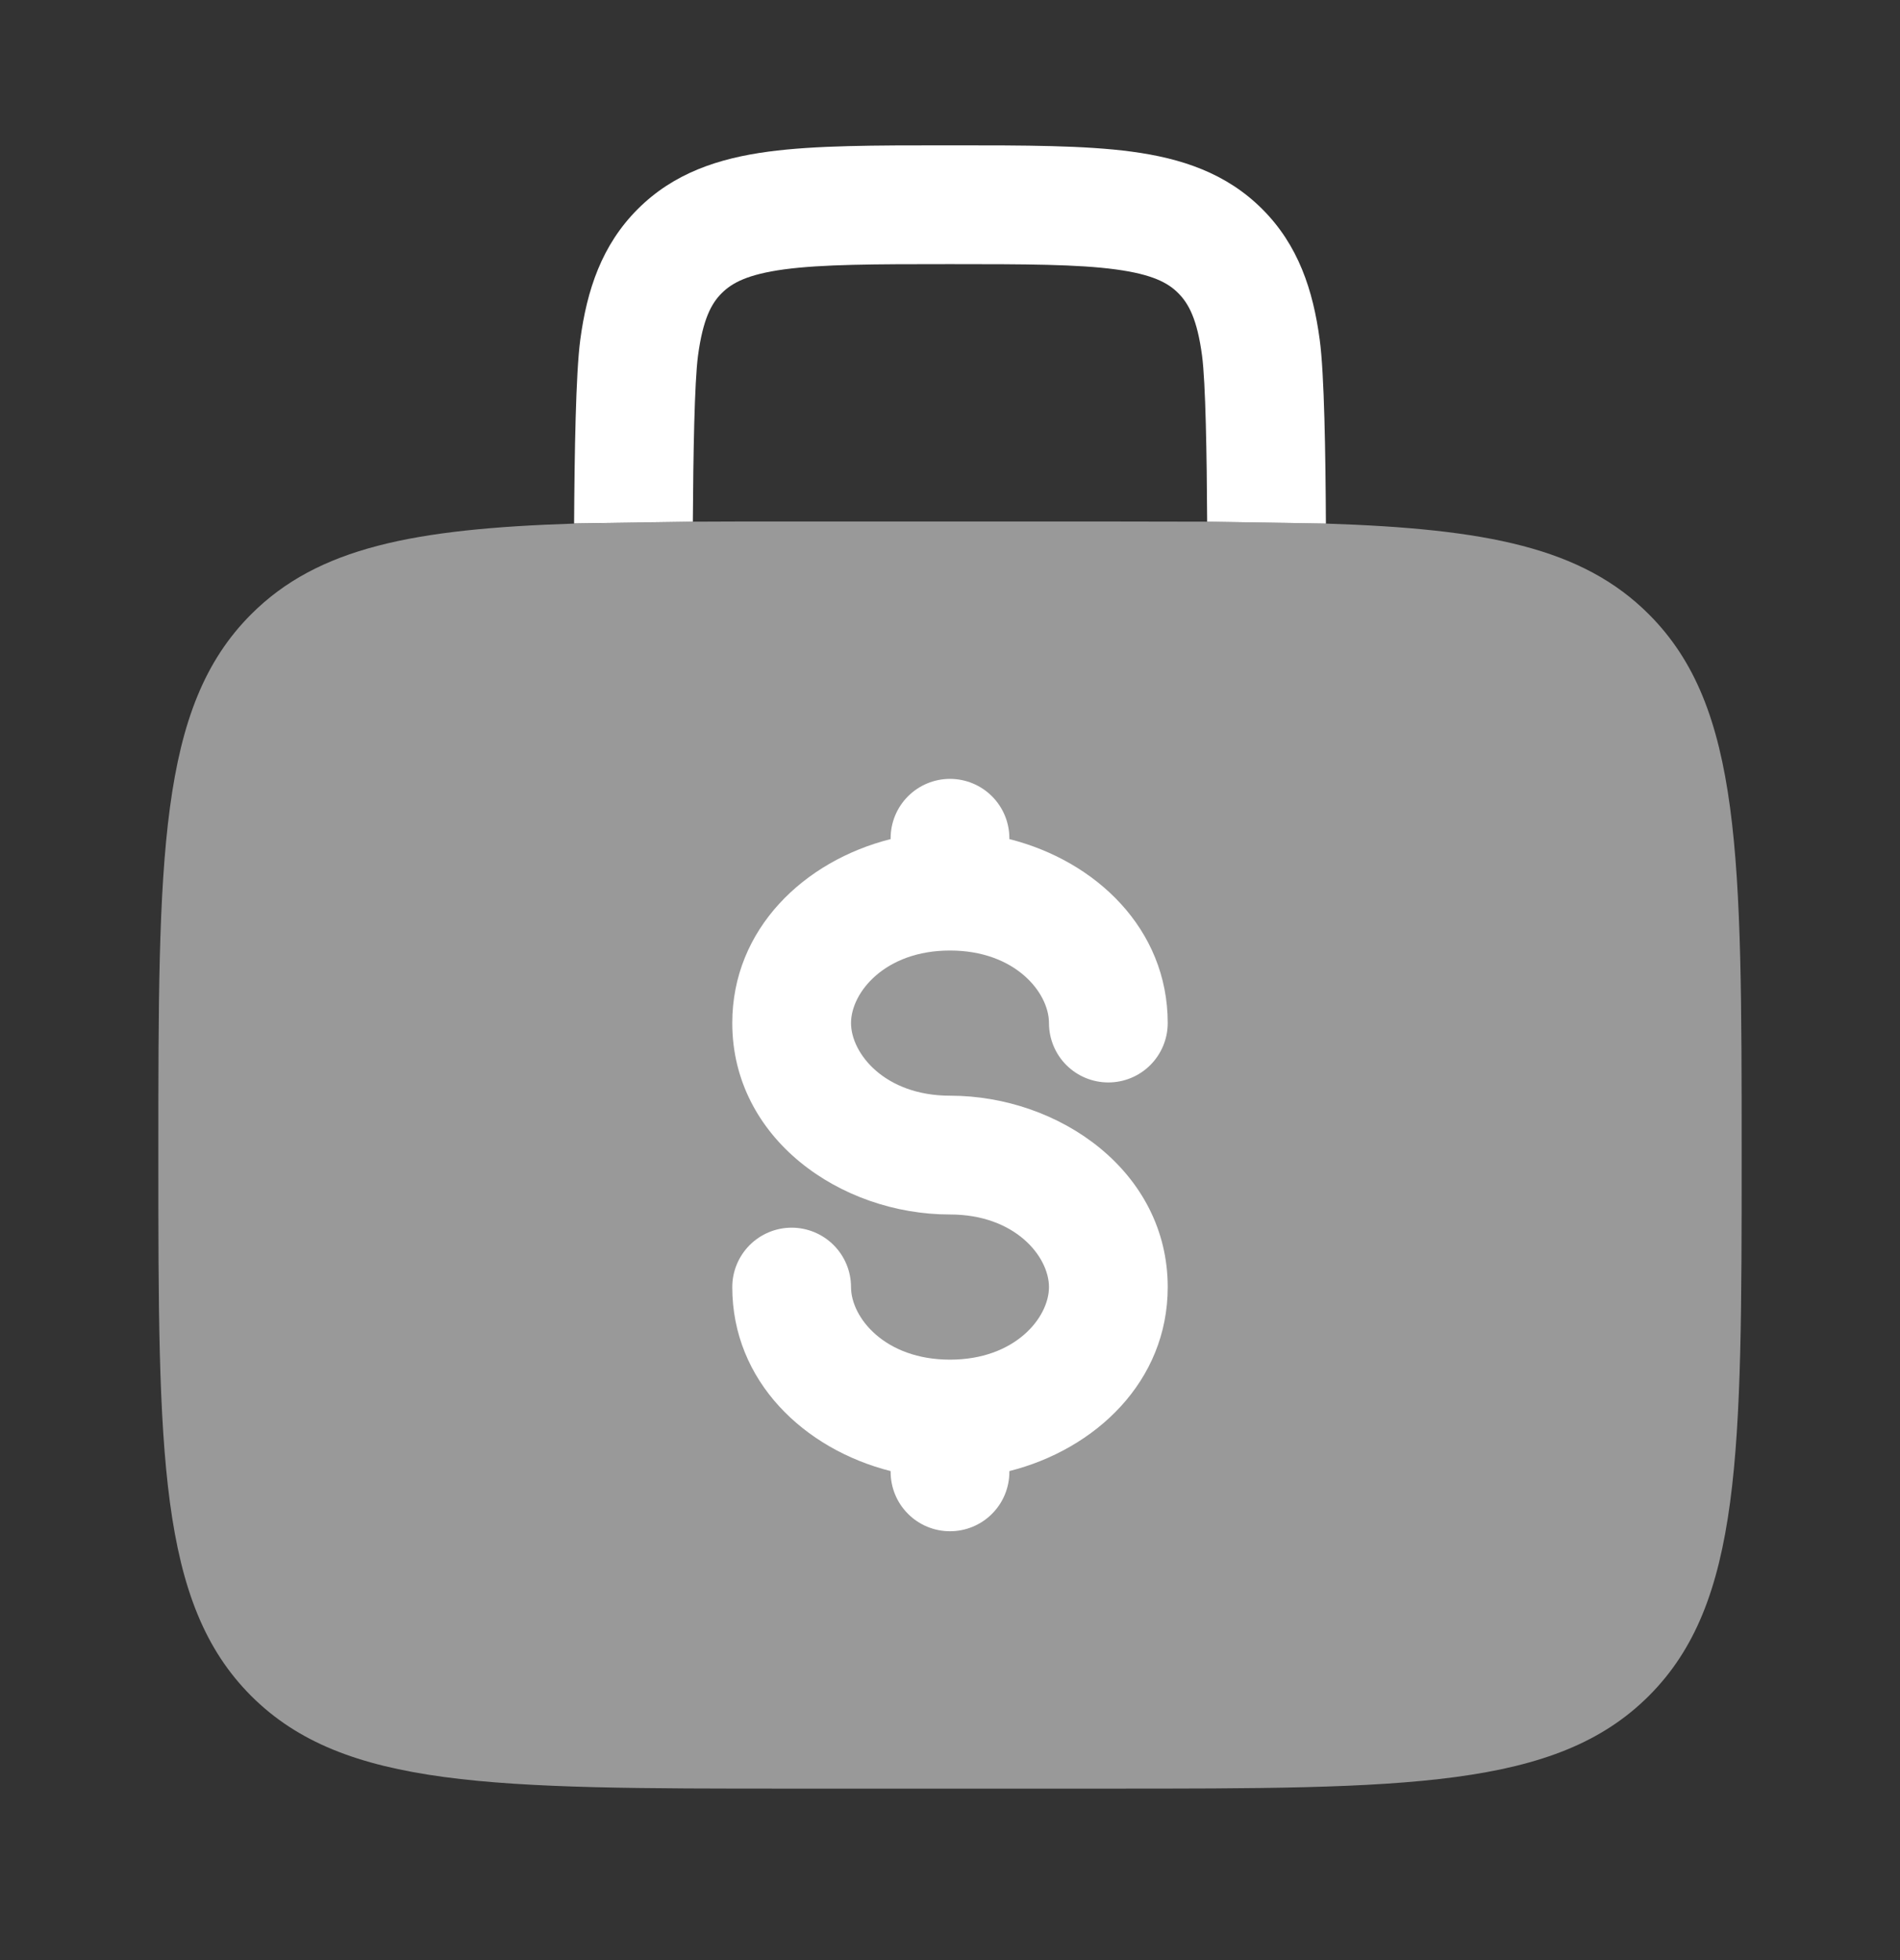
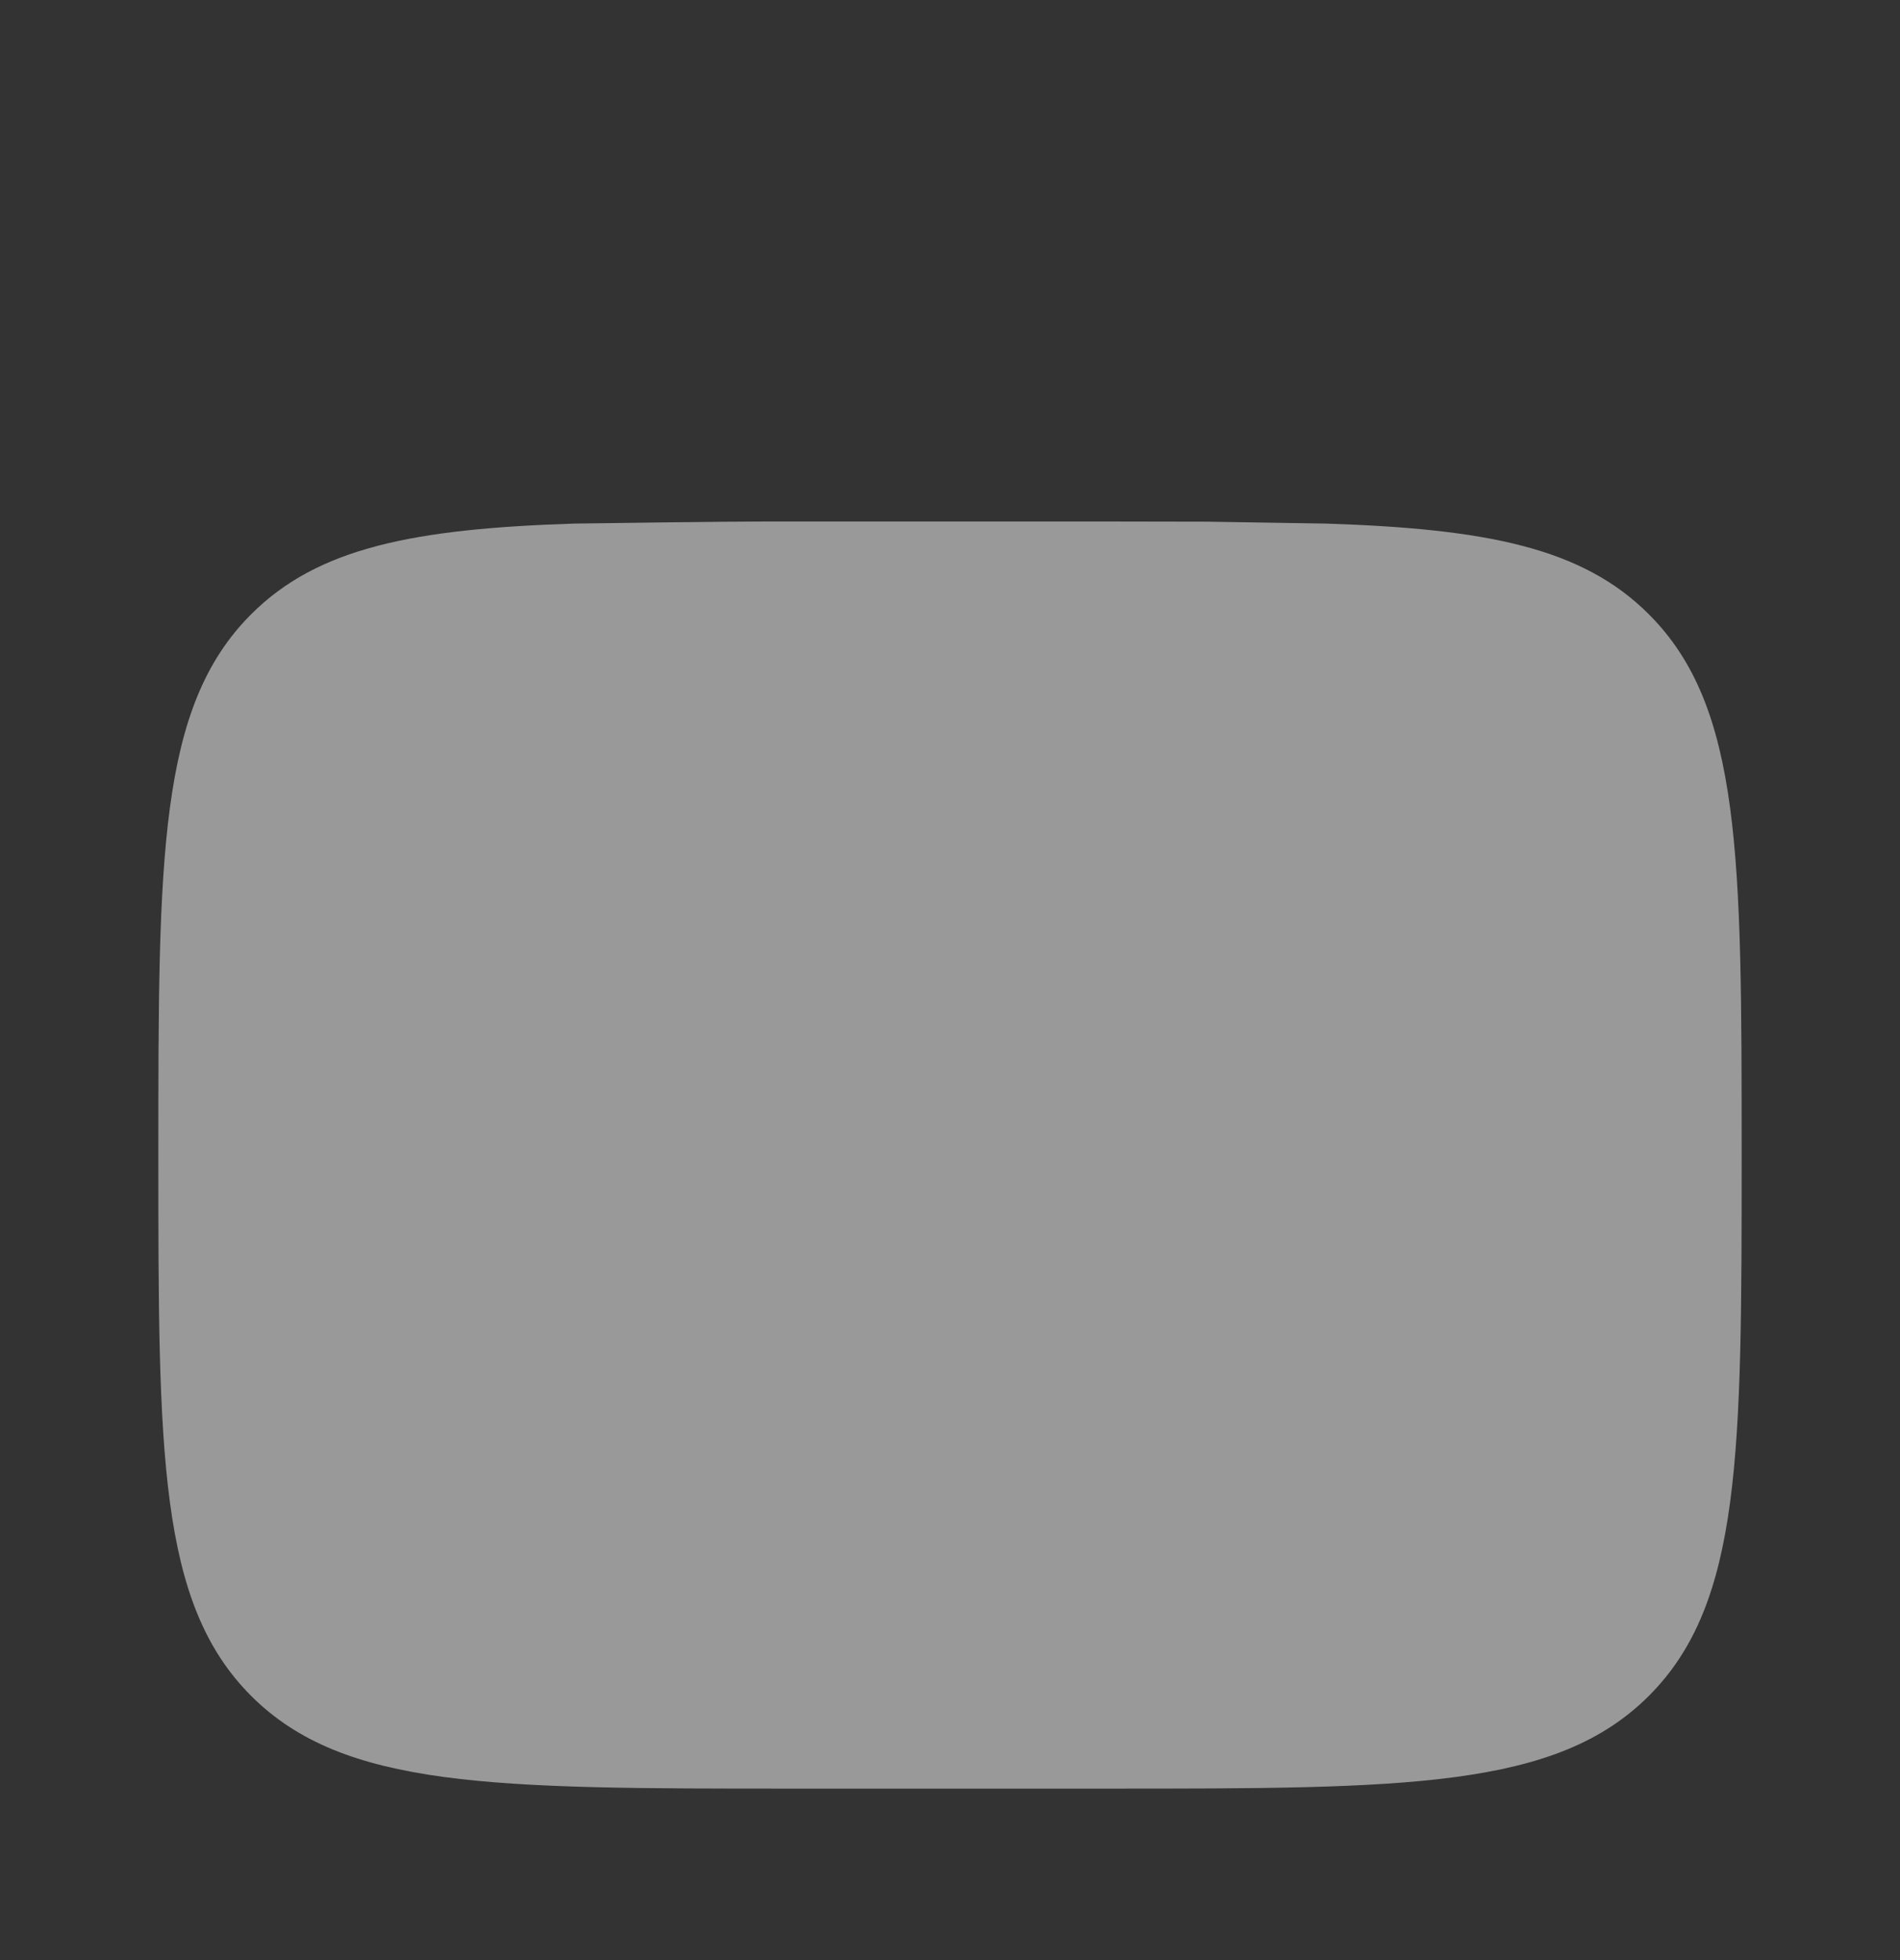
<svg xmlns="http://www.w3.org/2000/svg" width="32" height="33" viewBox="0 0 32 33" fill="none">
  <rect x="0" y="0" width="32" height="33" fill="#333333" stroke="none" />
-   <path opacity="0.5" d="M4.229 10.343C5.353 9.217 6.973 8.903 9.669 8.815L11.669 8.783C12.192 8.78 12.747 8.779 13.333 8.78H18.667C19.255 8.78 19.81 8.781 20.331 8.783L22.331 8.815C25.027 8.903 26.647 9.217 27.771 10.343C29.333 11.904 29.333 14.419 29.333 19.447C29.333 24.475 29.333 26.989 27.771 28.551C26.208 30.112 23.695 30.113 18.667 30.113H13.333C8.305 30.113 5.791 30.113 4.229 28.551C2.668 26.988 2.667 24.475 2.667 19.447C2.667 14.419 2.667 11.904 4.229 10.343Z" fill="white" style="fill:white;fill-opacity:1;" />
-   <path d="M17 14.113C17 13.848 16.895 13.594 16.707 13.406C16.52 13.219 16.265 13.113 16 13.113C15.735 13.113 15.48 13.219 15.293 13.406C15.105 13.594 15 13.848 15 14.113V14.127C13.548 14.492 12.333 15.637 12.333 17.224C12.333 19.167 14.153 20.447 16 20.447C17.099 20.447 17.667 21.157 17.667 21.669C17.667 22.181 17.099 22.891 16 22.891C14.901 22.891 14.333 22.181 14.333 21.669C14.333 21.404 14.228 21.15 14.04 20.962C13.853 20.775 13.598 20.669 13.333 20.669C13.068 20.669 12.814 20.775 12.626 20.962C12.439 21.15 12.333 21.404 12.333 21.669C12.333 23.256 13.548 24.4 15 24.767V24.78C15 25.045 15.105 25.3 15.293 25.487C15.48 25.675 15.735 25.78 16 25.78C16.265 25.78 16.52 25.675 16.707 25.487C16.895 25.3 17 25.045 17 24.78V24.767C18.452 24.401 19.667 23.256 19.667 21.669C19.667 19.727 17.847 18.447 16 18.447C14.901 18.447 14.333 17.736 14.333 17.224C14.333 16.712 14.901 16.003 16 16.003C17.099 16.003 17.667 16.712 17.667 17.224C17.667 17.489 17.772 17.744 17.959 17.931C18.147 18.119 18.401 18.224 18.667 18.224C18.932 18.224 19.186 18.119 19.374 17.931C19.561 17.744 19.667 17.489 19.667 17.224C19.667 15.637 18.452 14.492 17 14.127V14.113ZM16.069 2.447H15.931C14.733 2.447 13.733 2.447 12.941 2.553C12.104 2.665 11.348 2.913 10.741 3.52C10.133 4.128 9.885 4.884 9.773 5.72C9.697 6.289 9.676 7.648 9.669 8.813L11.669 8.783C11.676 7.653 11.696 6.439 11.756 5.987C11.839 5.372 11.981 5.108 12.156 4.935C12.331 4.761 12.592 4.619 13.208 4.535C13.852 4.449 14.715 4.447 16 4.447C17.285 4.447 18.149 4.449 18.793 4.536C19.408 4.619 19.672 4.761 19.845 4.936C20.019 5.111 20.163 5.372 20.245 5.987C20.305 6.44 20.325 7.653 20.331 8.783L22.331 8.815C22.325 7.648 22.304 6.289 22.227 5.721C22.115 4.884 21.867 4.128 21.26 3.521C20.652 2.913 19.896 2.665 19.06 2.553C18.267 2.447 17.268 2.447 16.069 2.447Z" fill="white" style="fill:white;fill-opacity:1;" />
+   <path opacity="0.5" d="M4.229 10.343C5.353 9.217 6.973 8.903 9.669 8.815C12.192 8.78 12.747 8.779 13.333 8.78H18.667C19.255 8.78 19.81 8.781 20.331 8.783L22.331 8.815C25.027 8.903 26.647 9.217 27.771 10.343C29.333 11.904 29.333 14.419 29.333 19.447C29.333 24.475 29.333 26.989 27.771 28.551C26.208 30.112 23.695 30.113 18.667 30.113H13.333C8.305 30.113 5.791 30.113 4.229 28.551C2.668 26.988 2.667 24.475 2.667 19.447C2.667 14.419 2.667 11.904 4.229 10.343Z" fill="white" style="fill:white;fill-opacity:1;" />
</svg>